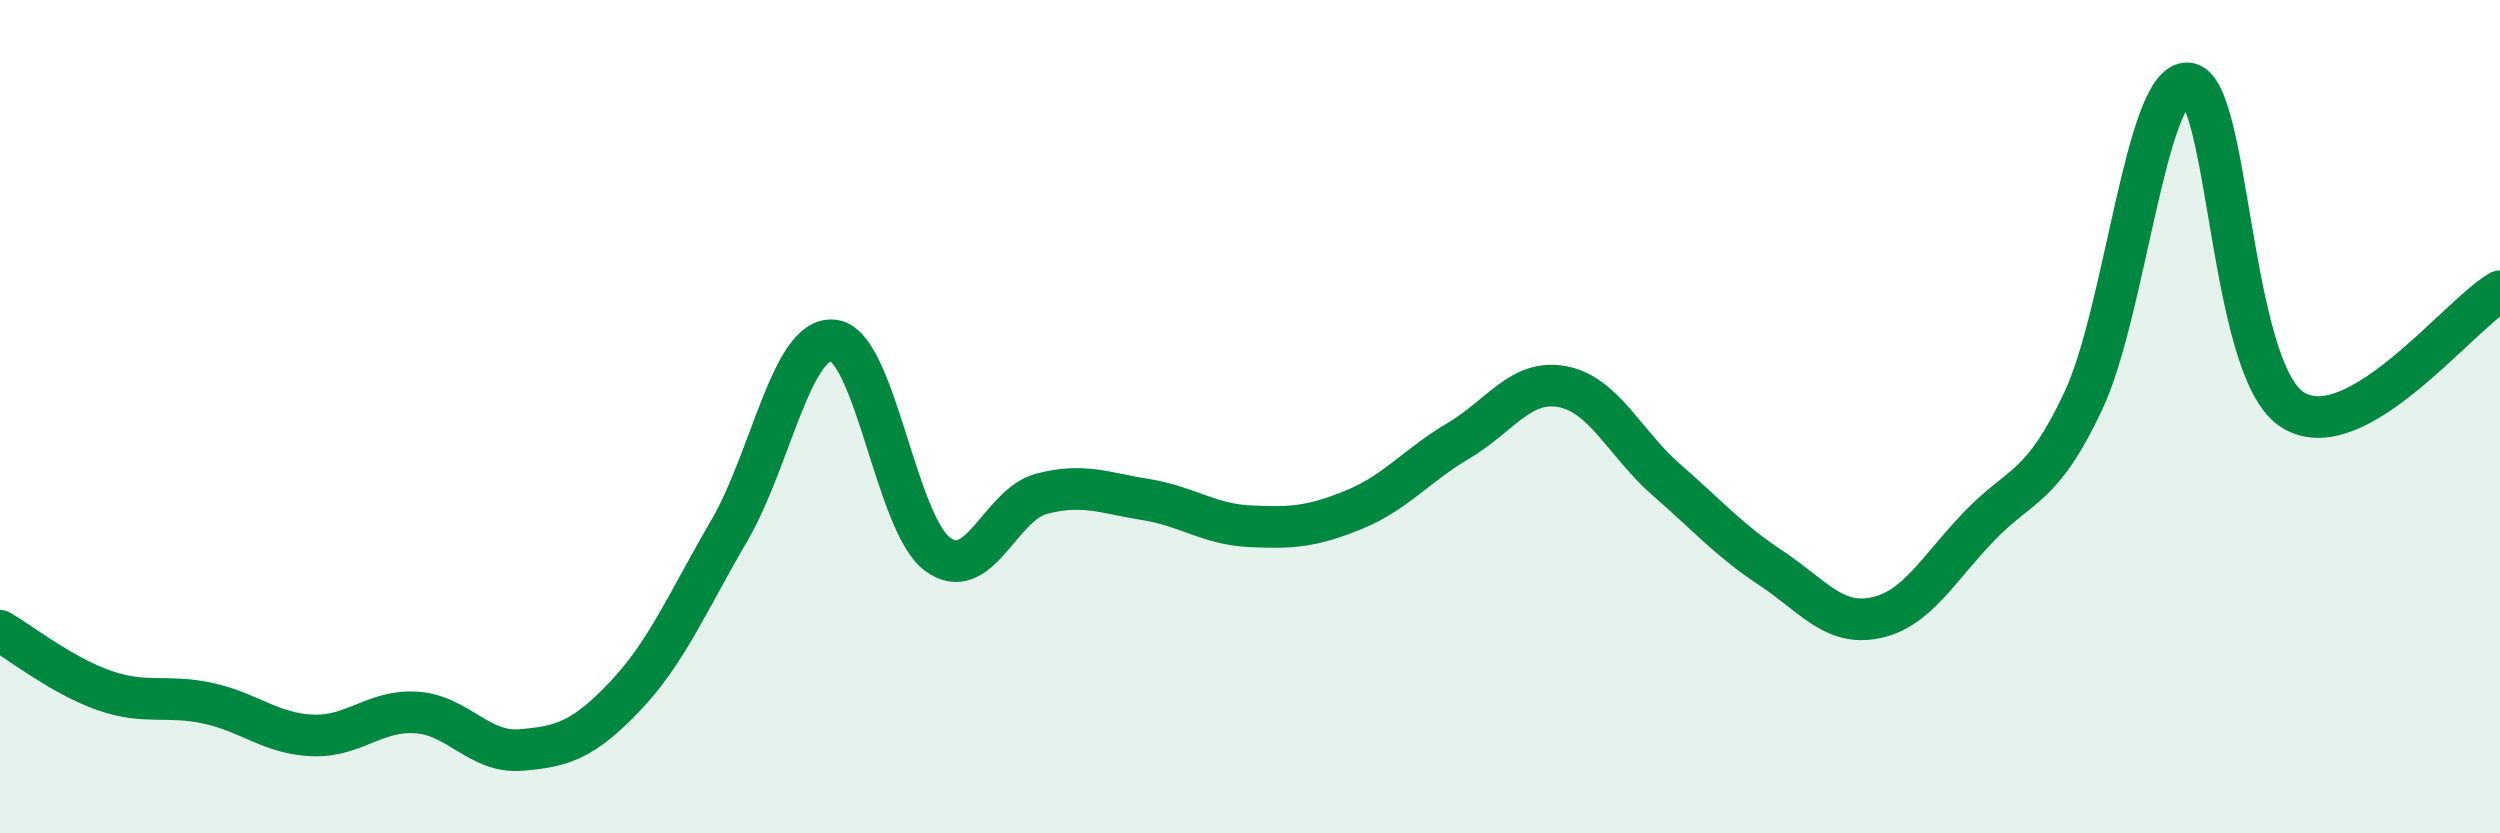
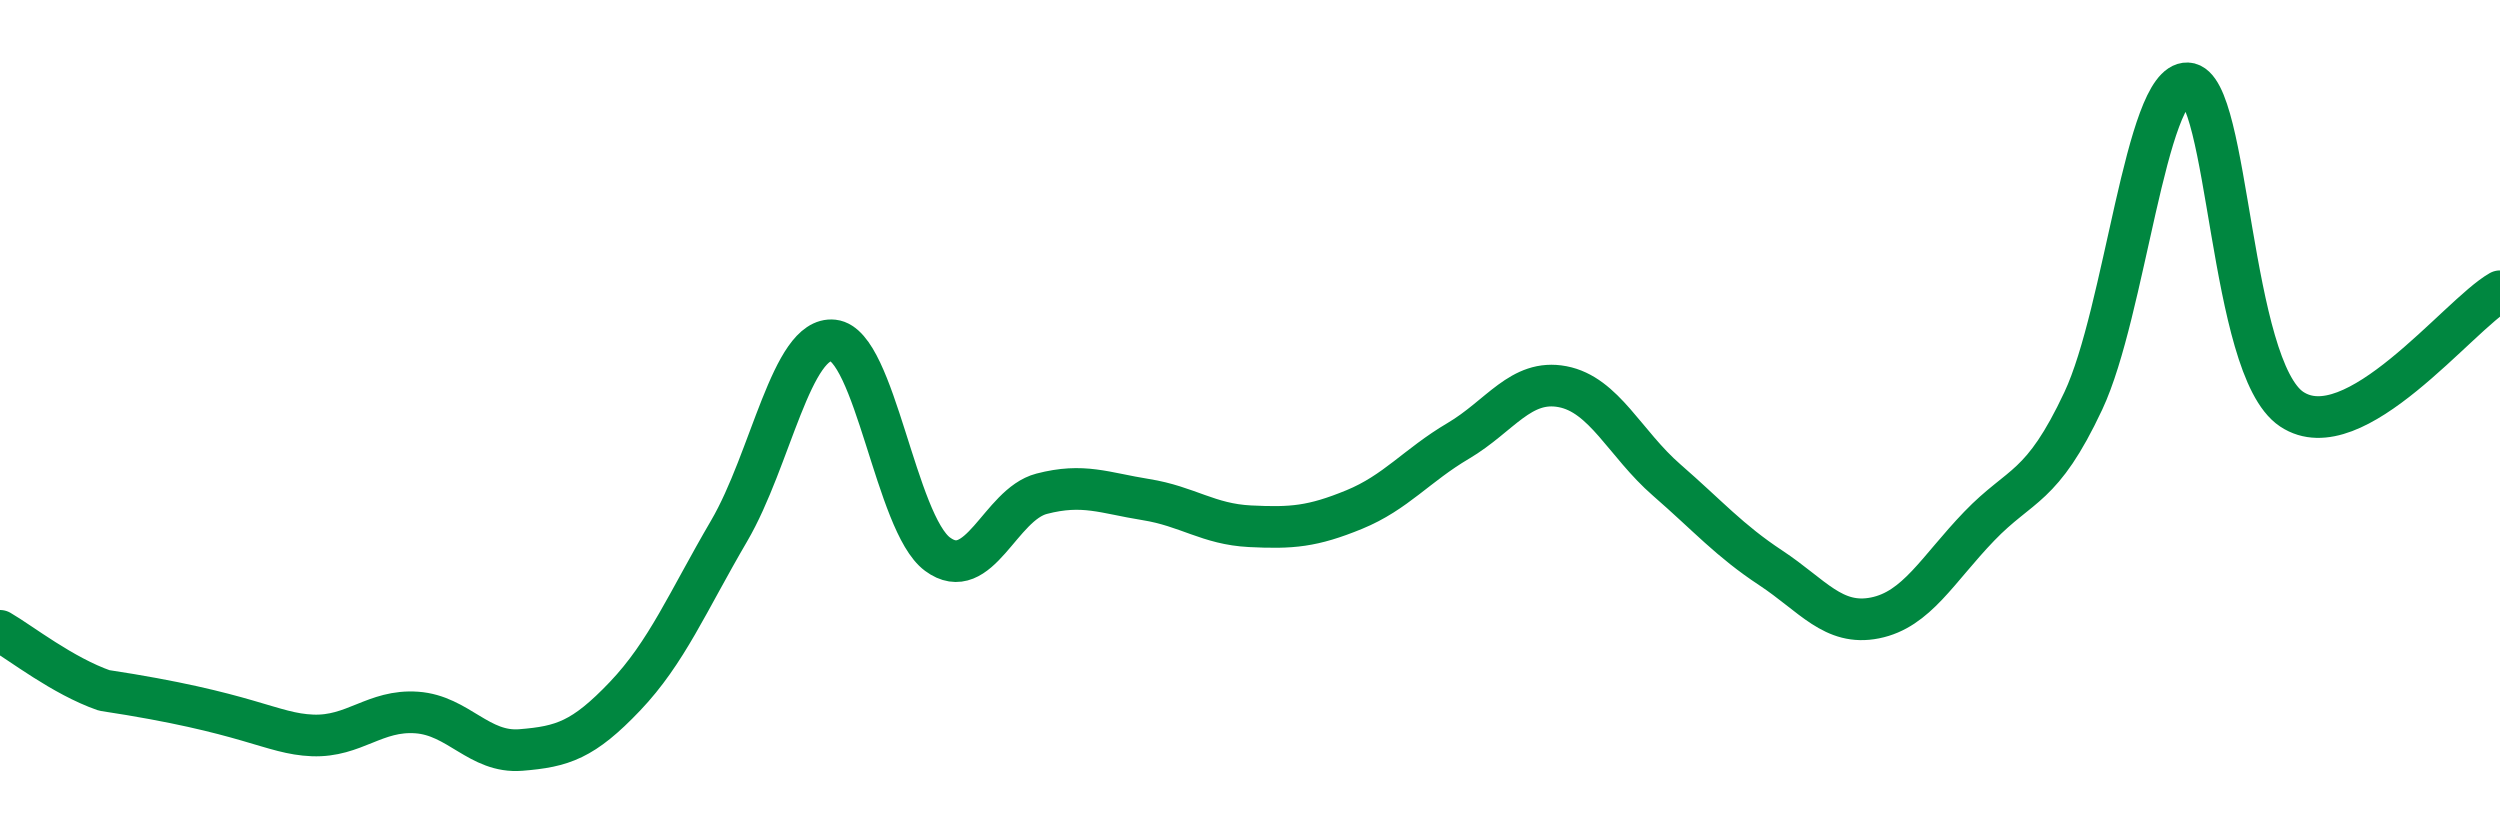
<svg xmlns="http://www.w3.org/2000/svg" width="60" height="20" viewBox="0 0 60 20">
-   <path d="M 0,15.14 C 0.5,15.43 1.5,16.22 2.5,16.57 C 3.5,16.92 4,16.66 5,16.88 C 6,17.1 6.5,17.61 7.5,17.65 C 8.5,17.69 9,17.03 10,17.1 C 11,17.17 11.5,18.08 12.5,18 C 13.5,17.92 14,17.76 15,16.71 C 16,15.66 16.5,14.45 17.5,12.74 C 18.5,11.03 19,8.06 20,8.17 C 21,8.28 21.5,12.56 22.5,13.3 C 23.5,14.04 24,12.11 25,11.85 C 26,11.59 26.5,11.83 27.5,11.99 C 28.5,12.15 29,12.58 30,12.63 C 31,12.68 31.5,12.64 32.5,12.23 C 33.5,11.82 34,11.17 35,10.58 C 36,9.99 36.5,9.09 37.5,9.28 C 38.5,9.47 39,10.65 40,11.52 C 41,12.39 41.5,12.97 42.5,13.63 C 43.5,14.29 44,15.03 45,14.83 C 46,14.63 46.5,13.67 47.5,12.63 C 48.5,11.59 49,11.75 50,9.62 C 51,7.49 51.5,1.96 52.5,2 C 53.5,2.04 53.5,8.82 55,9.82 C 56.5,10.82 59,7.56 60,6.99L60 20L0 20Z" fill="#008740" opacity="0.1" stroke-linecap="round" stroke-linejoin="round" />
-   <path d="M 0,15.14 C 0.5,15.43 1.5,16.22 2.5,16.57 C 3.5,16.92 4,16.66 5,16.88 C 6,17.1 6.5,17.61 7.5,17.65 C 8.5,17.69 9,17.03 10,17.1 C 11,17.17 11.5,18.08 12.5,18 C 13.5,17.92 14,17.76 15,16.71 C 16,15.66 16.5,14.45 17.5,12.74 C 18.5,11.03 19,8.06 20,8.17 C 21,8.28 21.5,12.56 22.5,13.3 C 23.5,14.04 24,12.11 25,11.85 C 26,11.59 26.5,11.83 27.5,11.99 C 28.5,12.15 29,12.58 30,12.63 C 31,12.68 31.5,12.64 32.5,12.23 C 33.5,11.82 34,11.17 35,10.58 C 36,9.99 36.5,9.09 37.5,9.28 C 38.5,9.47 39,10.65 40,11.52 C 41,12.39 41.5,12.97 42.5,13.63 C 43.5,14.29 44,15.03 45,14.83 C 46,14.63 46.5,13.67 47.5,12.63 C 48.5,11.59 49,11.75 50,9.62 C 51,7.49 51.5,1.96 52.5,2 C 53.5,2.04 53.5,8.82 55,9.82 C 56.5,10.82 59,7.56 60,6.99" stroke="#008740" stroke-width="1" fill="none" stroke-linecap="round" stroke-linejoin="round" />
+   <path d="M 0,15.14 C 0.5,15.43 1.5,16.22 2.5,16.57 C 6,17.1 6.5,17.61 7.5,17.65 C 8.5,17.69 9,17.03 10,17.1 C 11,17.17 11.5,18.08 12.5,18 C 13.5,17.92 14,17.76 15,16.71 C 16,15.66 16.5,14.45 17.5,12.74 C 18.5,11.03 19,8.06 20,8.17 C 21,8.28 21.5,12.56 22.5,13.3 C 23.5,14.04 24,12.11 25,11.85 C 26,11.59 26.5,11.83 27.5,11.99 C 28.5,12.15 29,12.58 30,12.63 C 31,12.68 31.5,12.64 32.5,12.23 C 33.5,11.82 34,11.17 35,10.58 C 36,9.99 36.5,9.09 37.5,9.28 C 38.5,9.47 39,10.65 40,11.52 C 41,12.39 41.5,12.97 42.5,13.63 C 43.5,14.29 44,15.03 45,14.83 C 46,14.63 46.5,13.67 47.5,12.63 C 48.5,11.59 49,11.75 50,9.62 C 51,7.49 51.5,1.96 52.5,2 C 53.5,2.04 53.5,8.82 55,9.82 C 56.5,10.82 59,7.56 60,6.99" stroke="#008740" stroke-width="1" fill="none" stroke-linecap="round" stroke-linejoin="round" />
</svg>